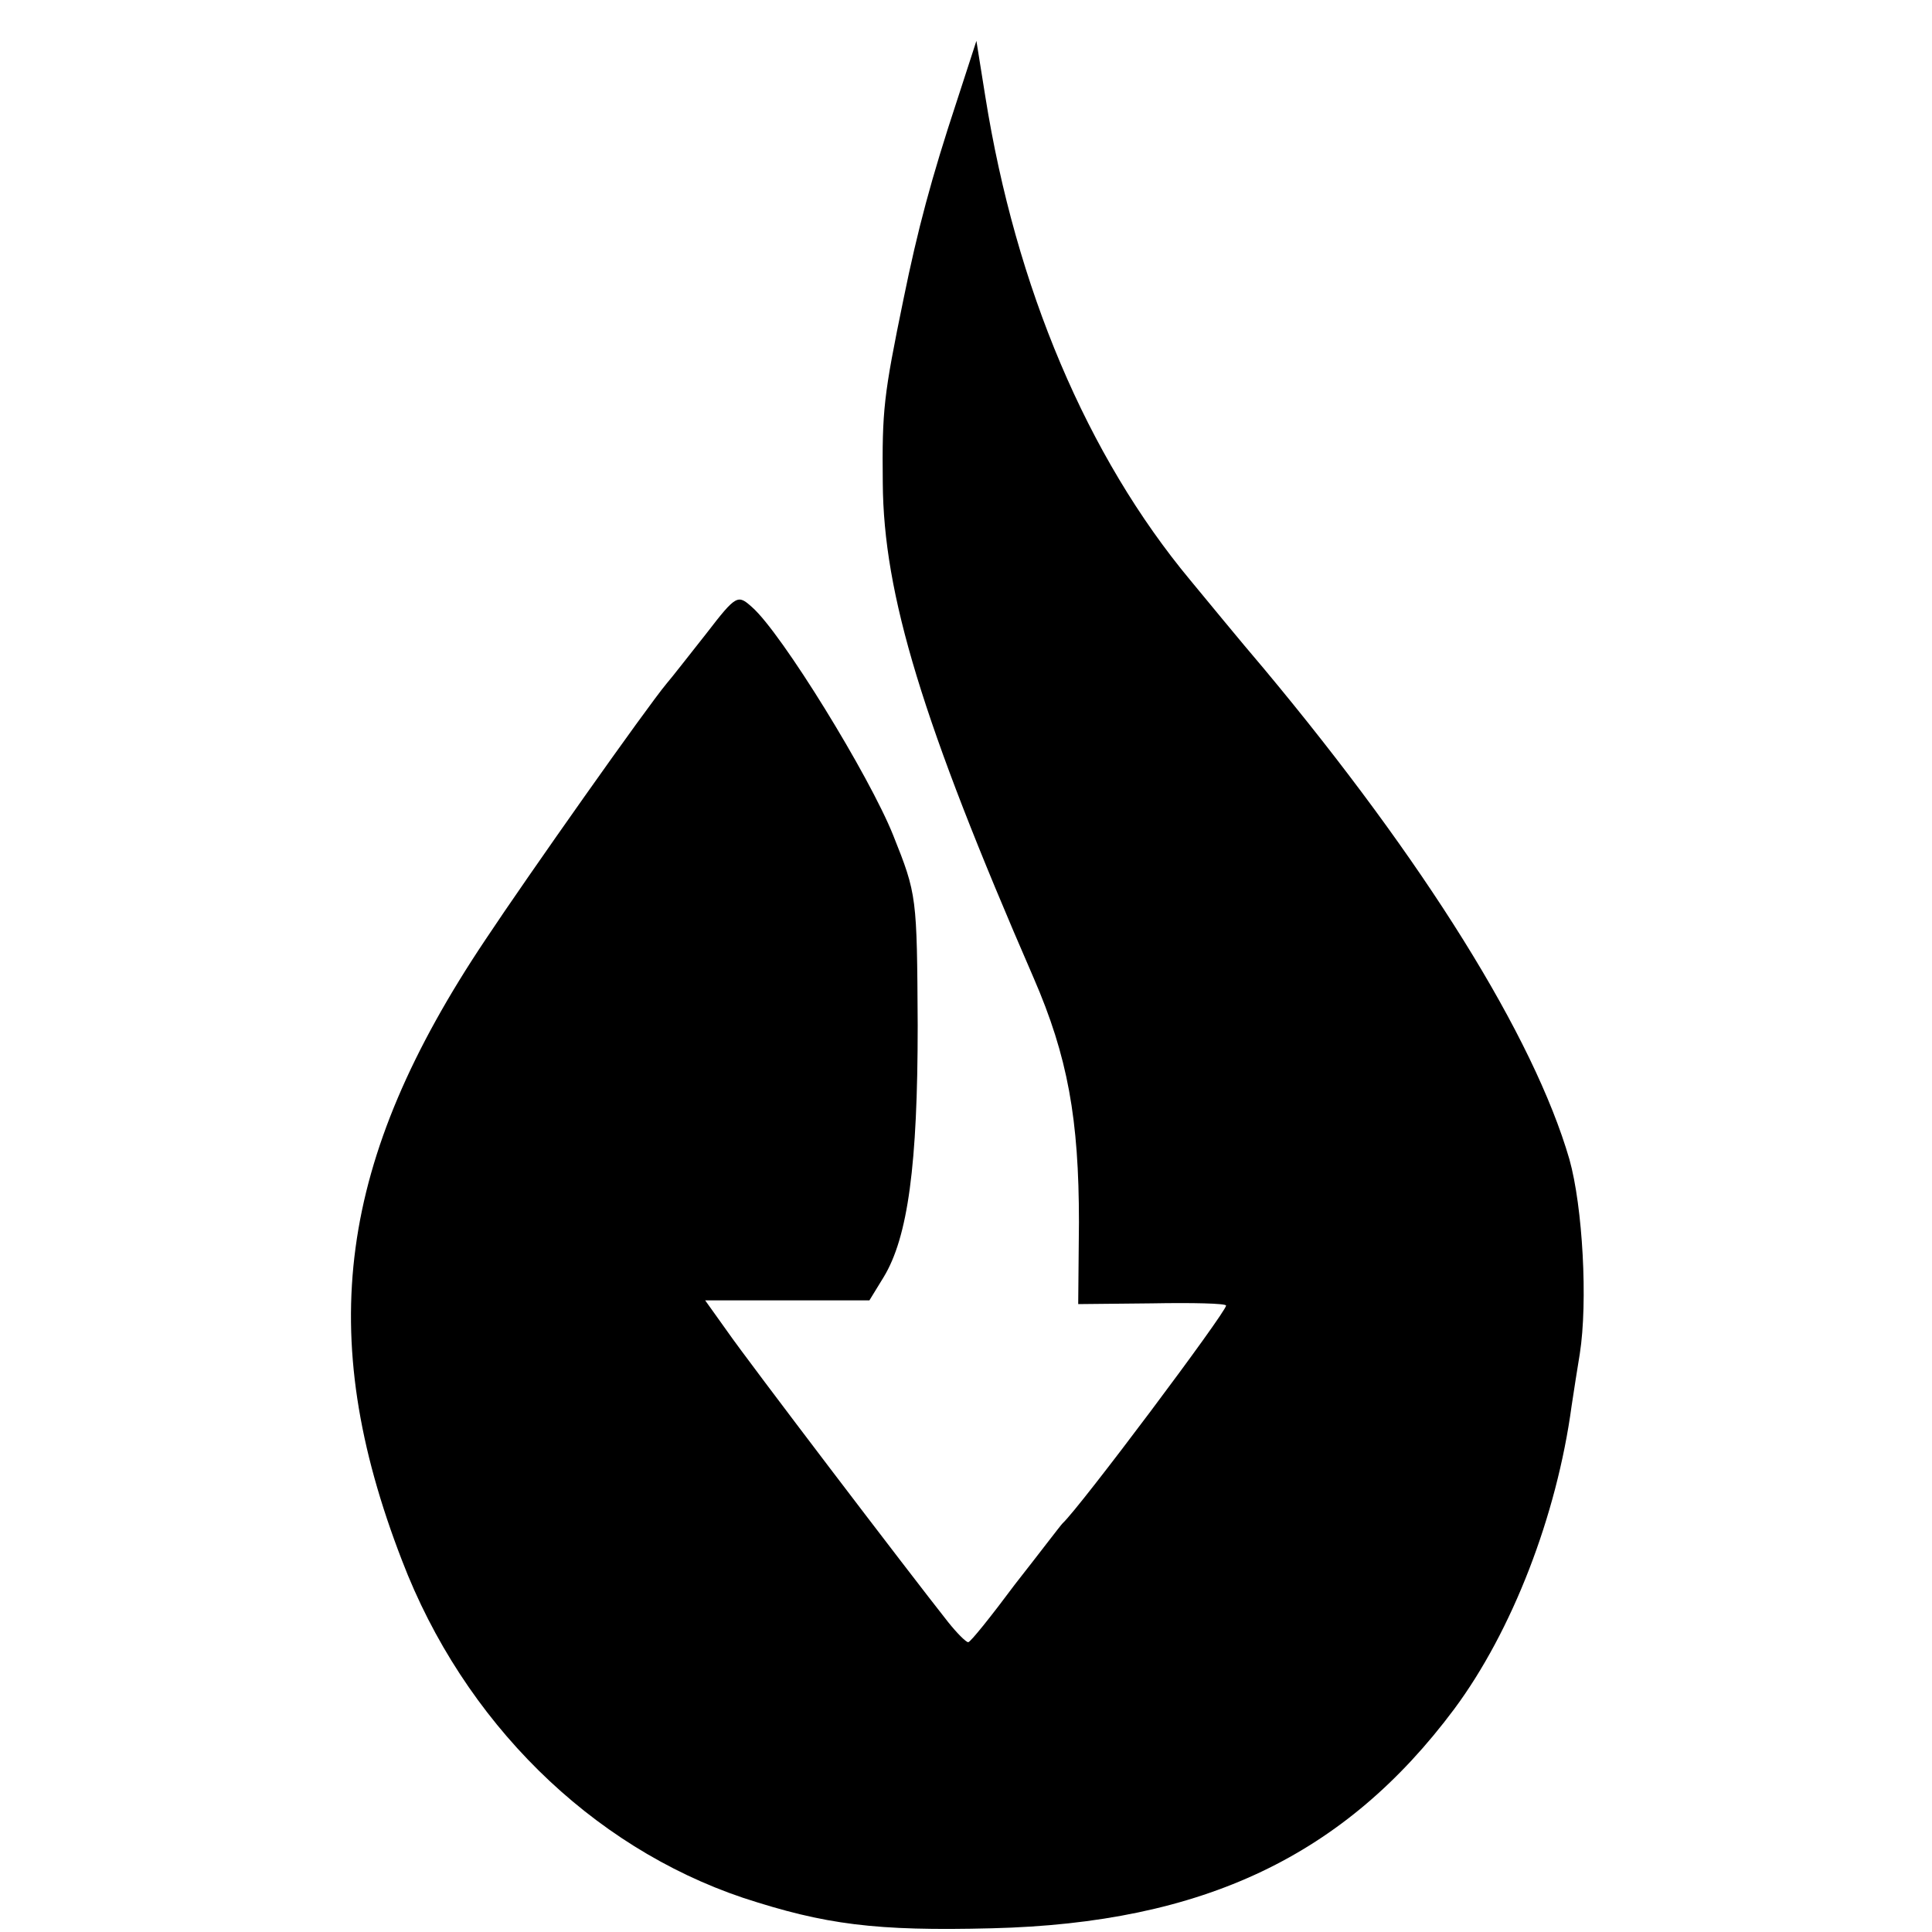
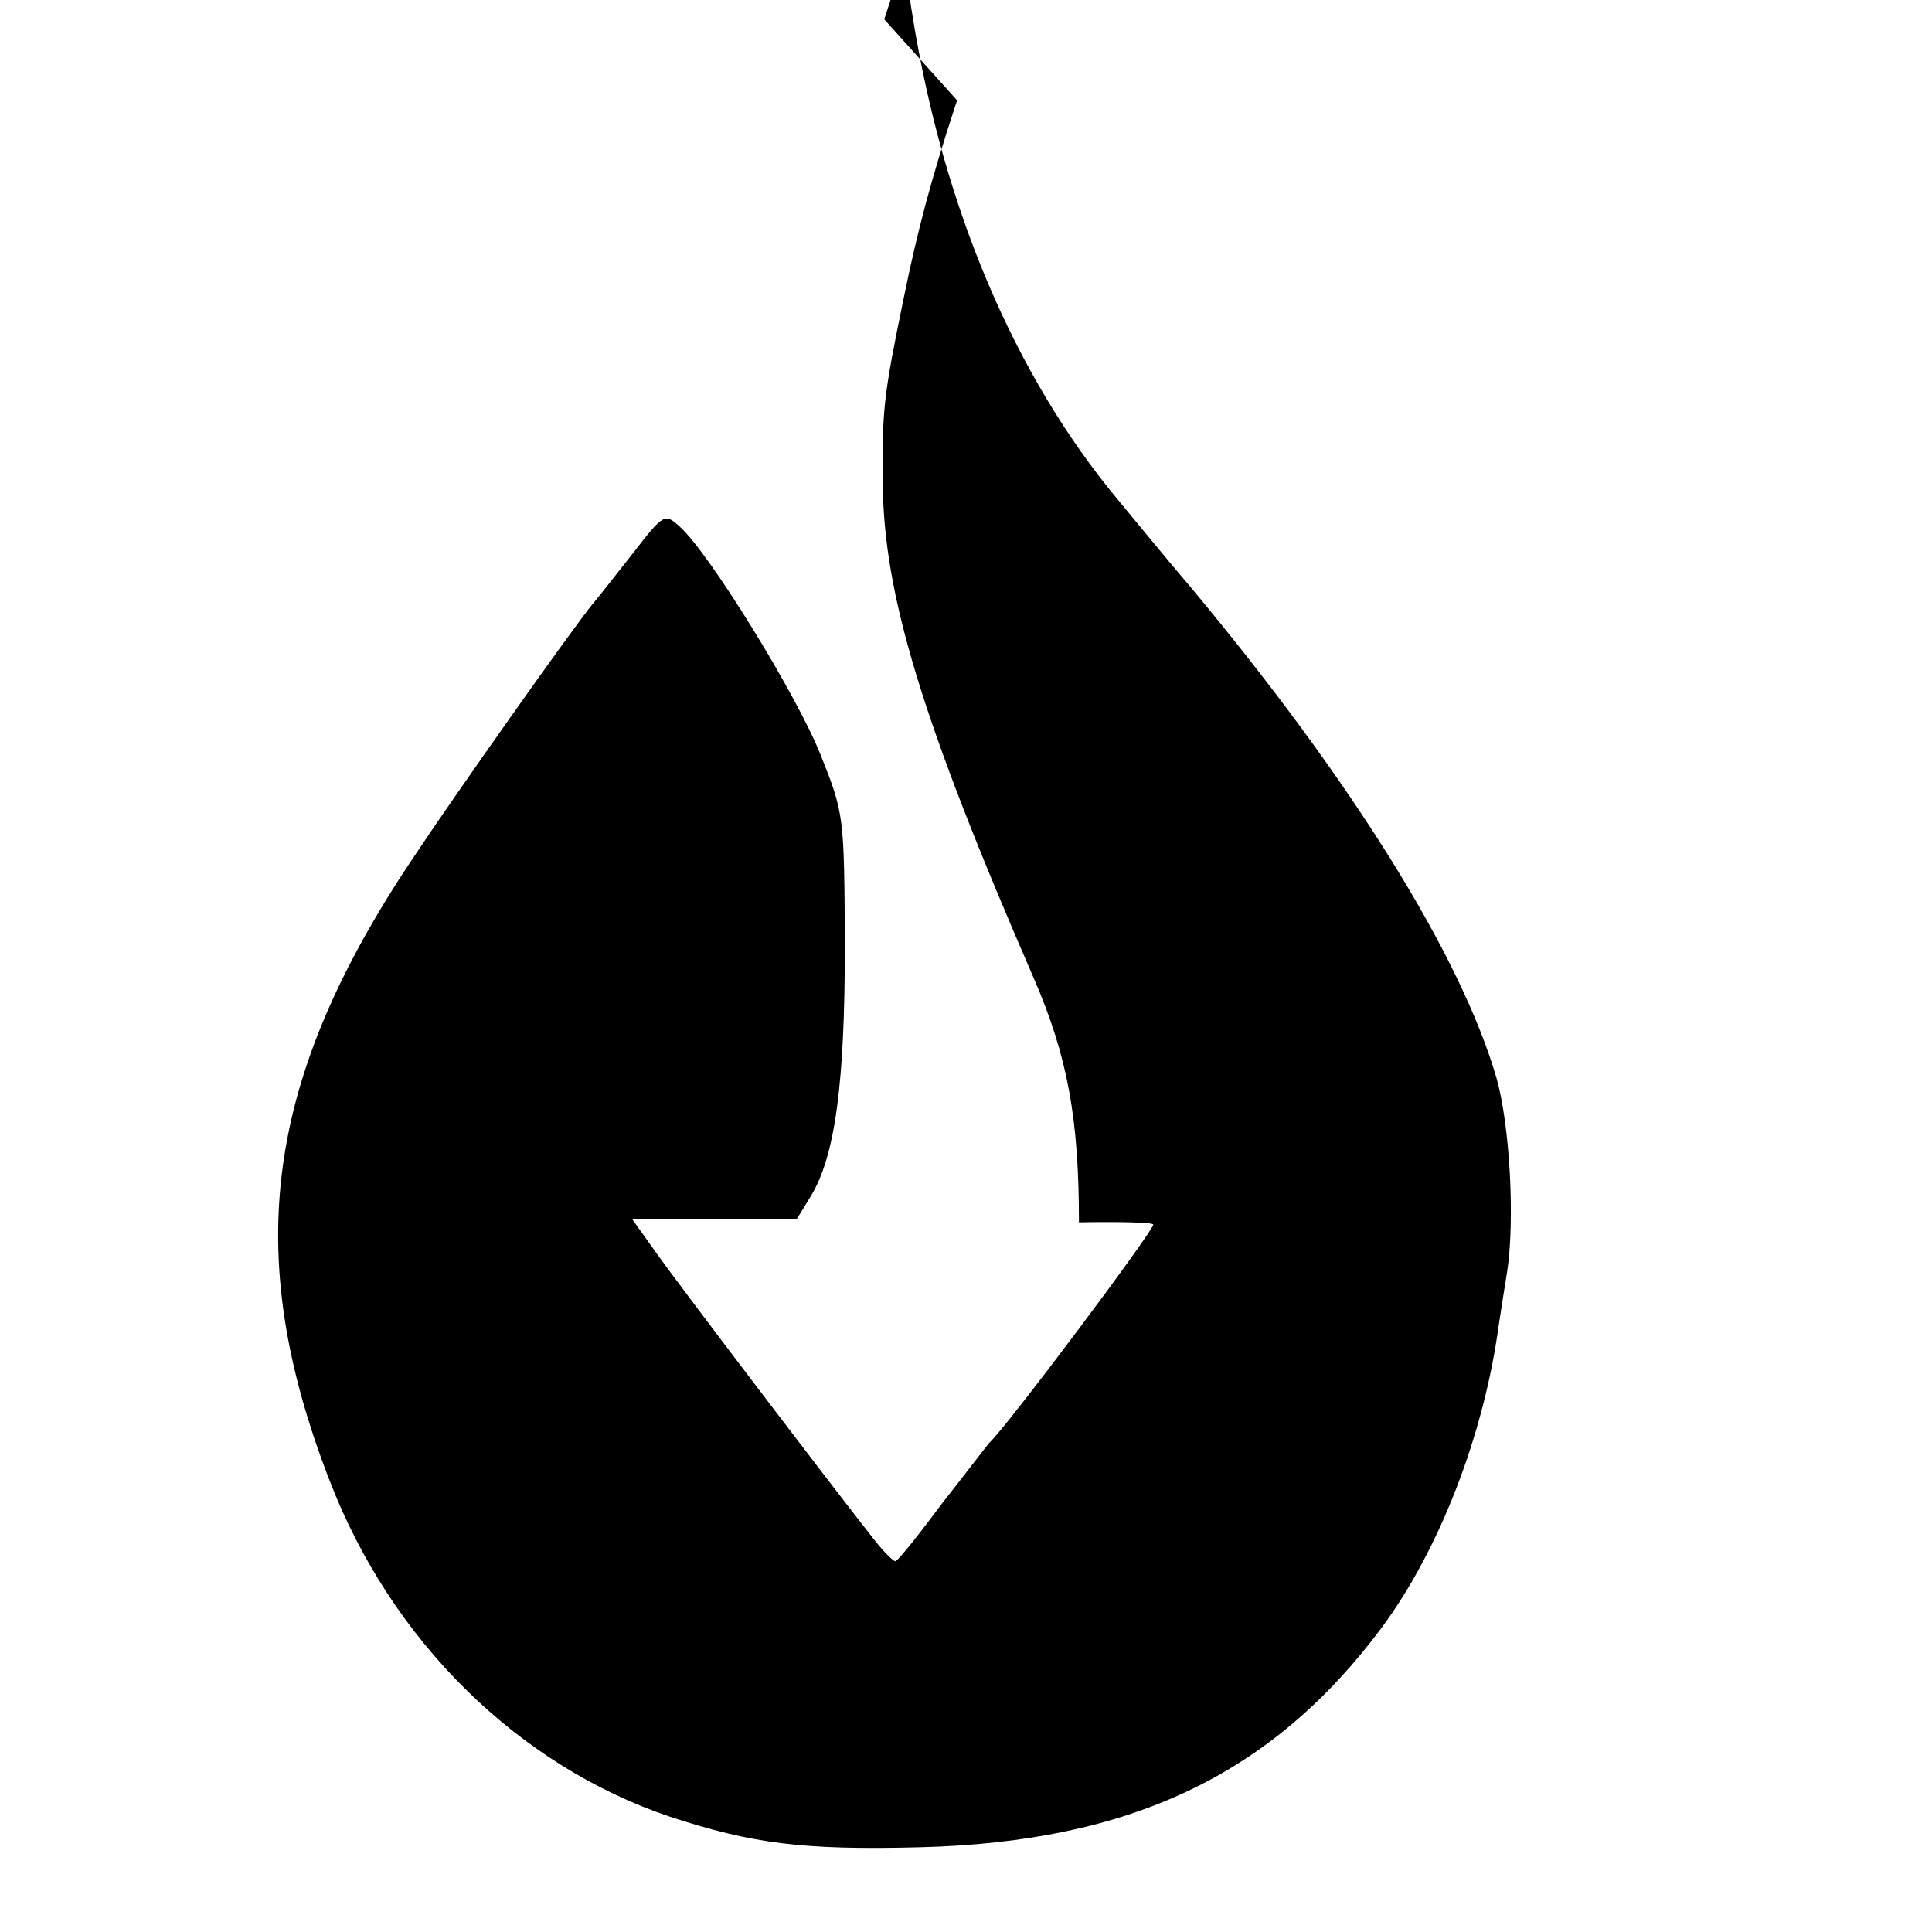
<svg xmlns="http://www.w3.org/2000/svg" version="1.0" width="260pt" height="260pt" viewBox="0 0 260 260" preserveAspectRatio="xMidYMid meet">
  <g transform="translate(0,260) scale(0.1,-0.1)" fill="#000000" stroke="none">
-     <path d="M1288 2465 c-35 -106 -53 -174 -72 -267 -27 -131 -29 -150 -28 -248 1 -150 53 -321 203 -666 46 -106 61 -190 61 -329 l-1 -110 99 1 c55 1 100 0 100 -3 0 -9 -197 -272 -220 -293 -3 -3 -31 -40 -64 -82 -32 -43 -60 -78 -63 -78 -3 0 -15 12 -27 27 -53 67 -270 352 -297 391 l-30 42 111 0 110 0 19 31 c33 54 46 152 46 339 -1 174 -1 176 -33 256 -32 80 -150 272 -190 307 -19 17 -21 17 -61 -35 -23 -29 -47 -60 -54 -68 -26 -31 -187 -259 -244 -345 -198 -296 -230 -530 -112 -835 83 -217 254 -385 459 -454 110 -36 178 -45 335 -41 285 7 475 98 622 295 78 105 138 260 158 408 3 20 8 52 11 70 11 70 4 198 -14 262 -48 165 -195 401 -411 660 -35 41 -79 95 -99 119 -139 167 -235 394 -276 651 l-12 75 -26 -80z" />
+     <path d="M1288 2465 c-35 -106 -53 -174 -72 -267 -27 -131 -29 -150 -28 -248 1 -150 53 -321 203 -666 46 -106 61 -190 61 -329 c55 1 100 0 100 -3 0 -9 -197 -272 -220 -293 -3 -3 -31 -40 -64 -82 -32 -43 -60 -78 -63 -78 -3 0 -15 12 -27 27 -53 67 -270 352 -297 391 l-30 42 111 0 110 0 19 31 c33 54 46 152 46 339 -1 174 -1 176 -33 256 -32 80 -150 272 -190 307 -19 17 -21 17 -61 -35 -23 -29 -47 -60 -54 -68 -26 -31 -187 -259 -244 -345 -198 -296 -230 -530 -112 -835 83 -217 254 -385 459 -454 110 -36 178 -45 335 -41 285 7 475 98 622 295 78 105 138 260 158 408 3 20 8 52 11 70 11 70 4 198 -14 262 -48 165 -195 401 -411 660 -35 41 -79 95 -99 119 -139 167 -235 394 -276 651 l-12 75 -26 -80z" />
  </g>
</svg>